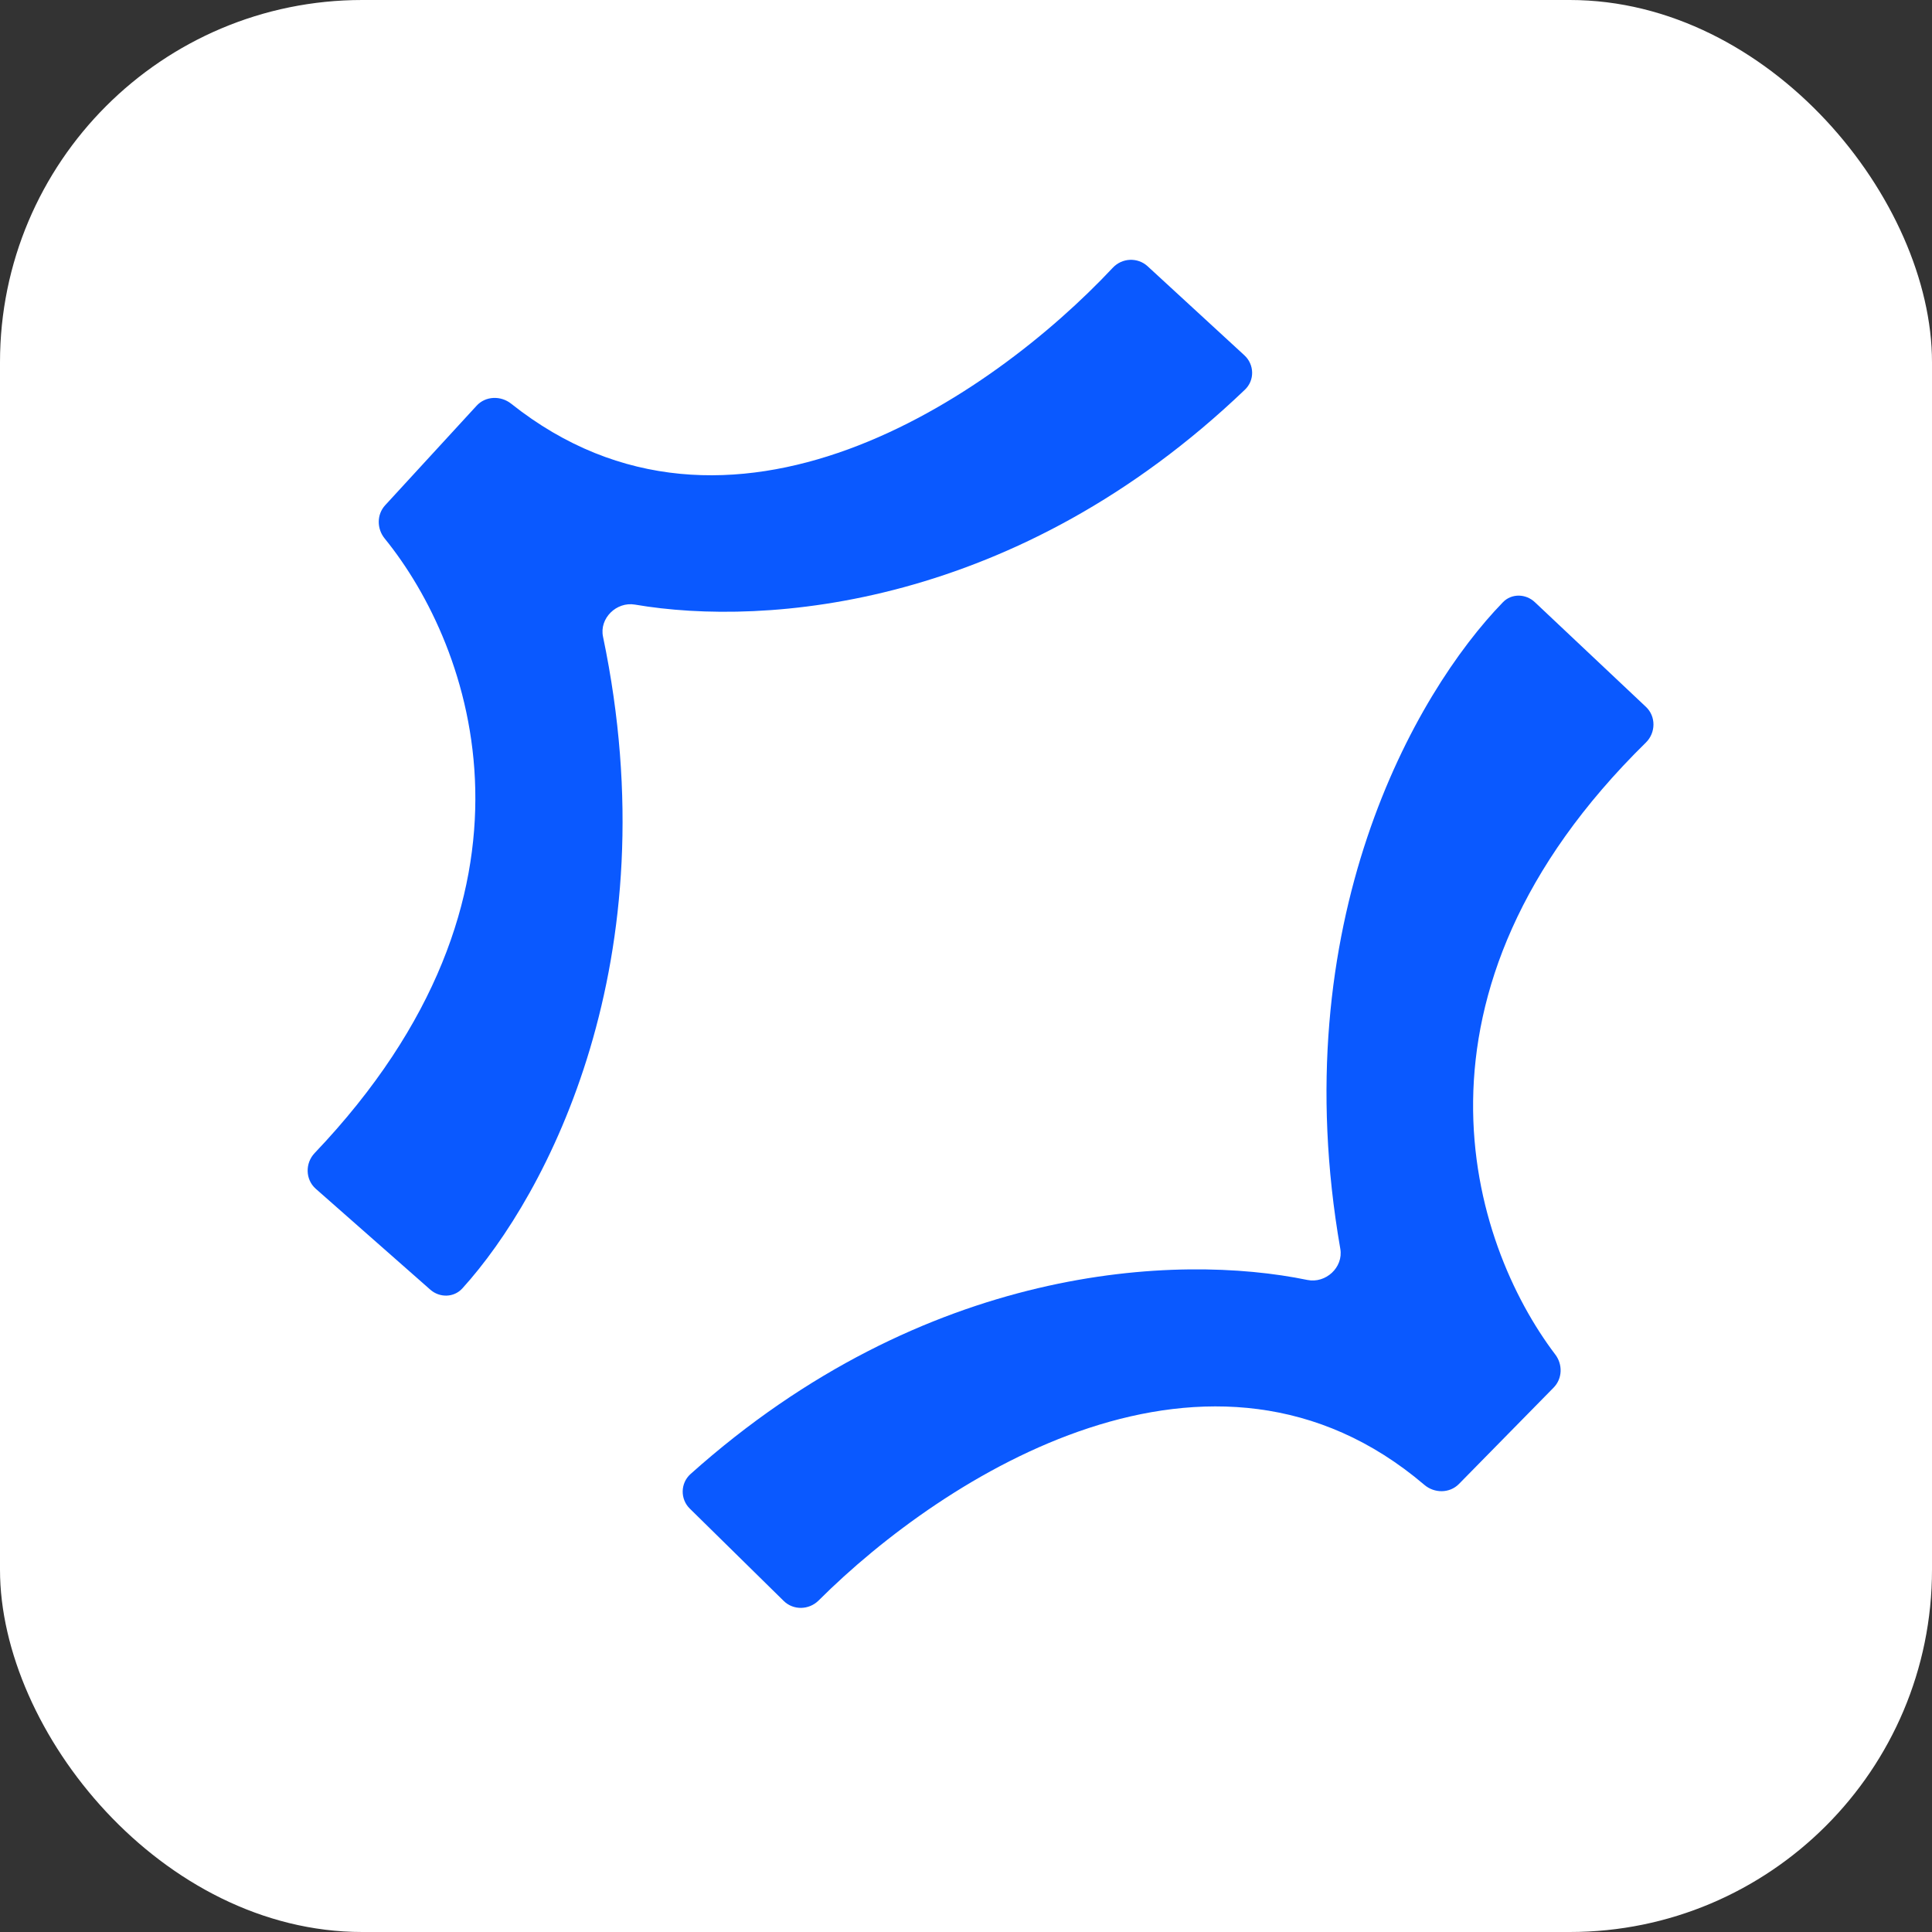
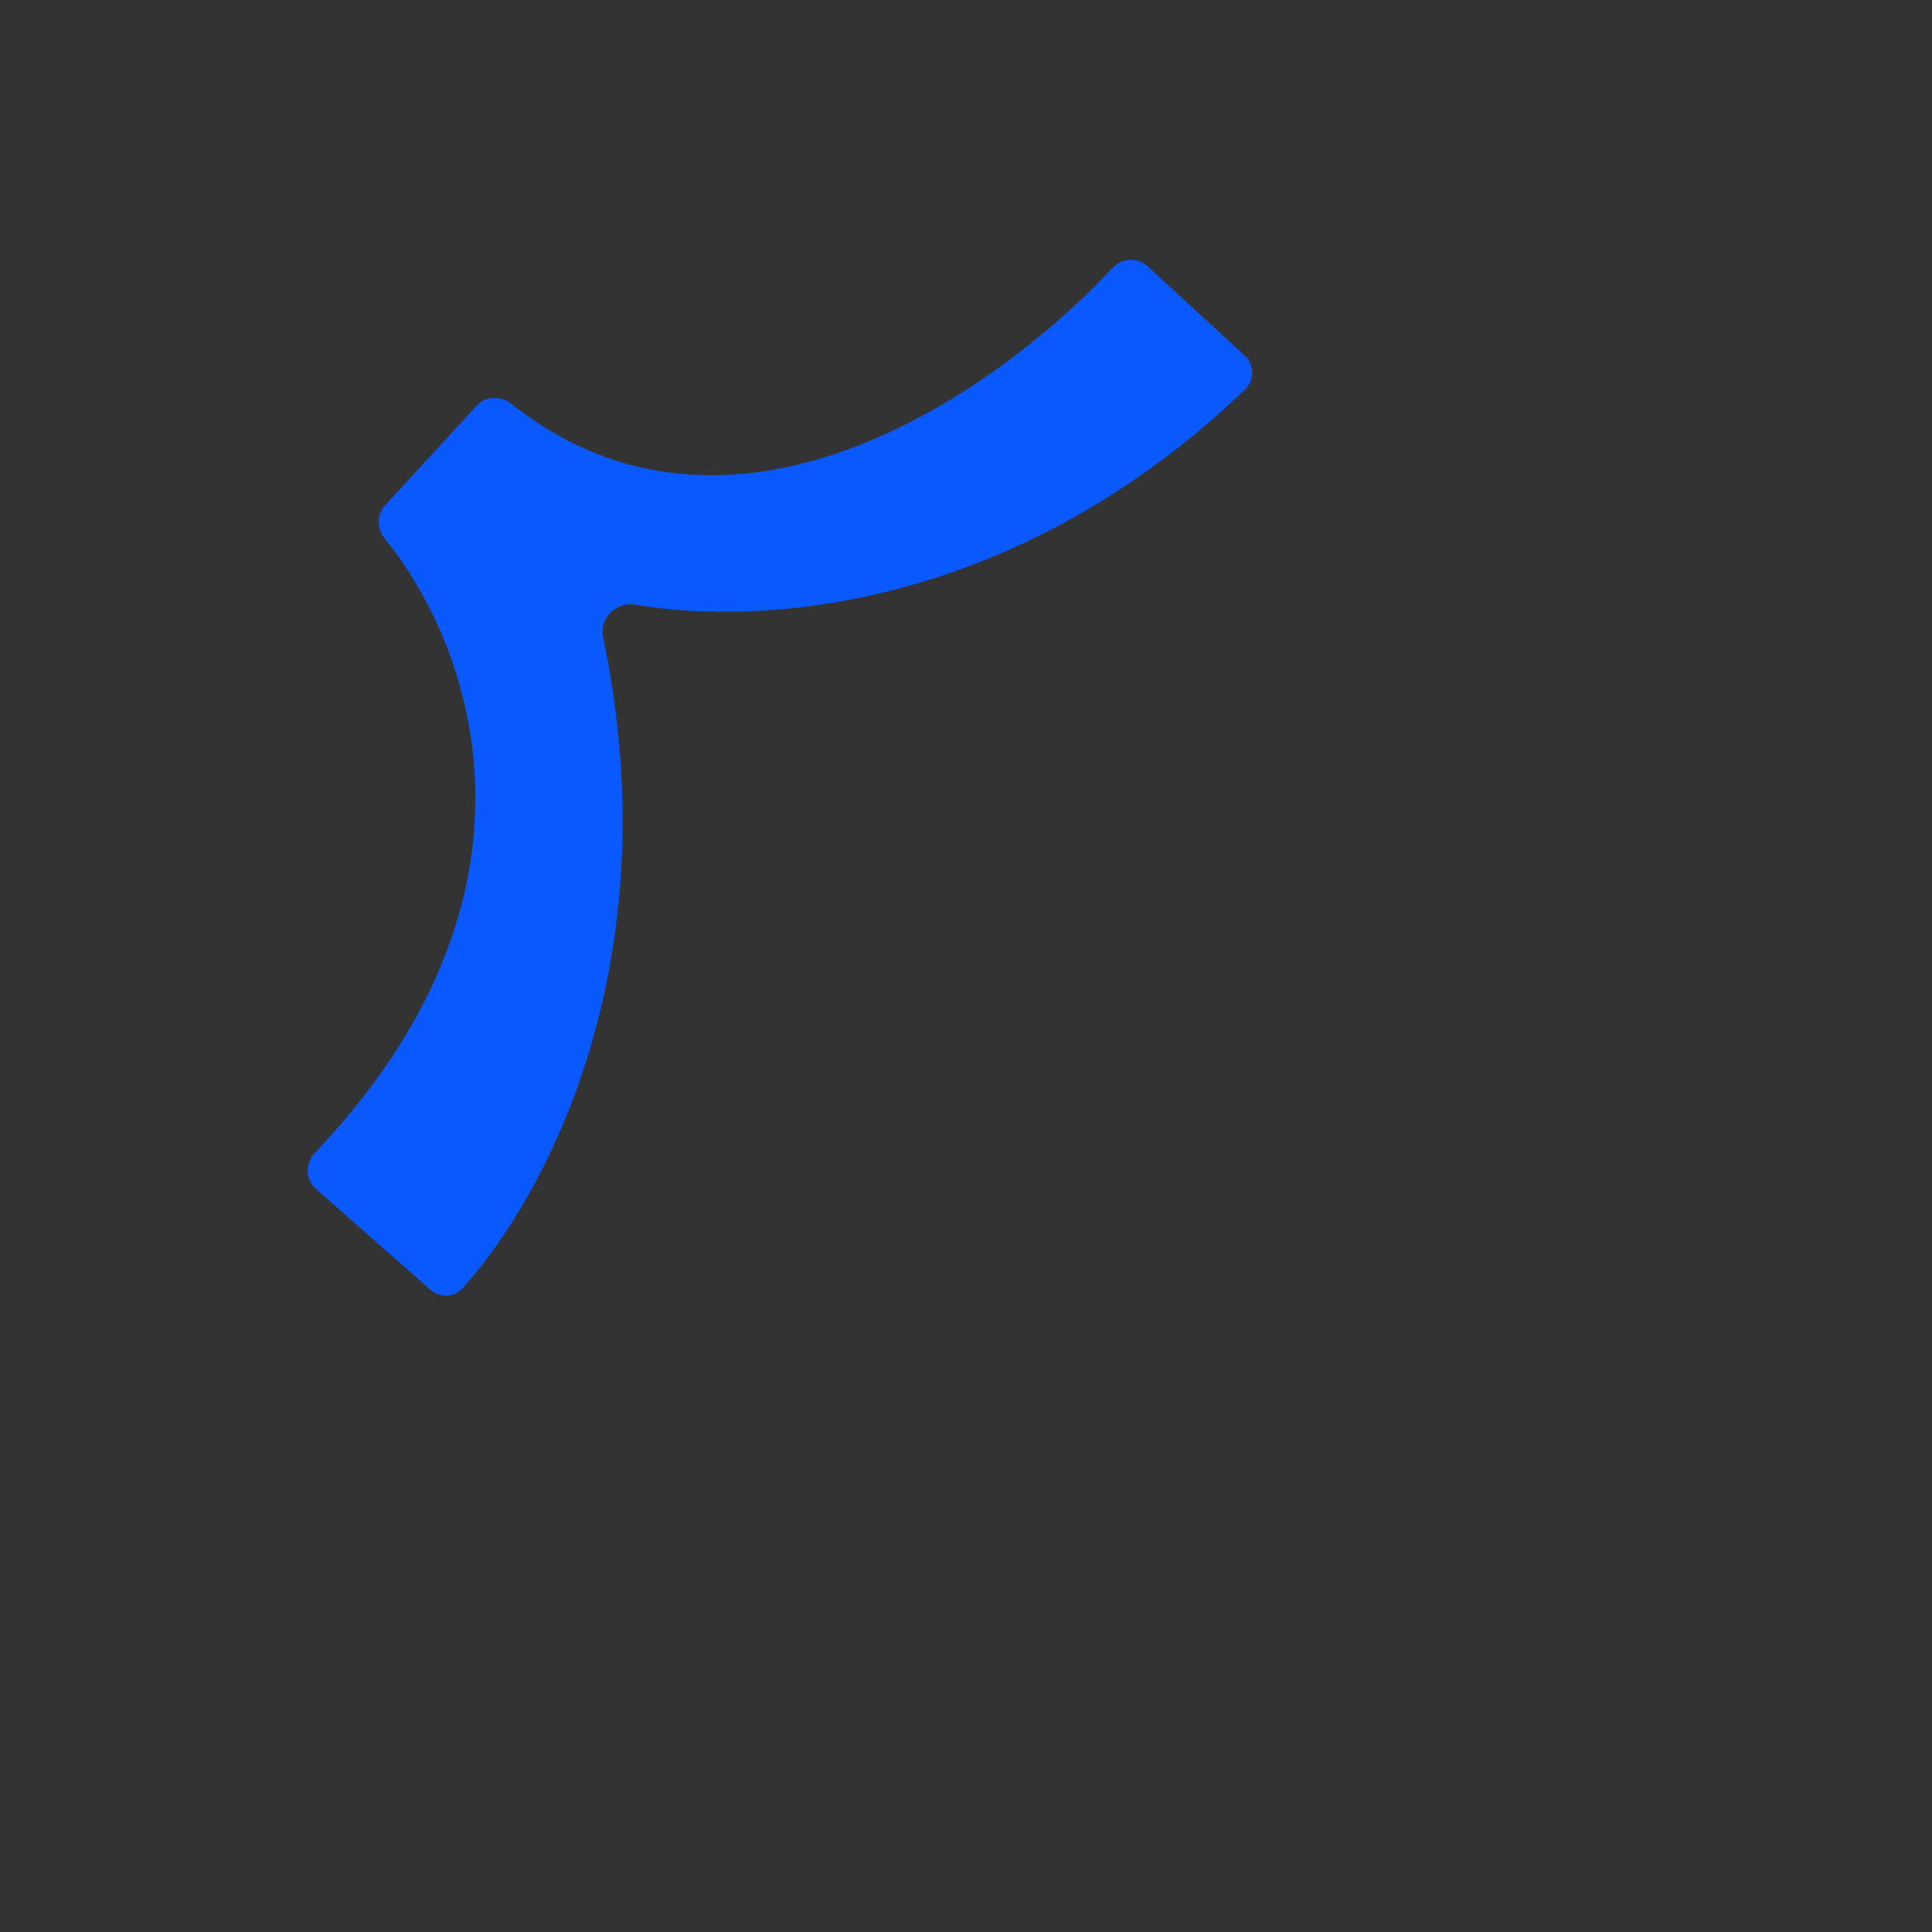
<svg xmlns="http://www.w3.org/2000/svg" width="16" height="16" viewBox="0 0 16 16" fill="none">
  <rect x="0" y="0" width="16" height="16" fill="#333333" stroke="none" />
-   <rect width="16" height="16" rx="3" fill="white" />
  <path d="M9.504 2.205L10.305 2.942C10.389 3.019 10.392 3.15 10.309 3.228C8.425 5.031 6.344 5.193 5.258 5.007C5.105 4.981 4.962 5.121 4.994 5.273C5.555 7.954 4.533 9.894 3.829 10.67C3.759 10.747 3.641 10.749 3.563 10.68L2.615 9.845C2.528 9.768 2.526 9.633 2.606 9.549C4.65 7.402 3.915 5.357 3.186 4.46C3.12 4.379 3.119 4.261 3.19 4.184L3.947 3.36C4.021 3.279 4.147 3.275 4.233 3.343C6.039 4.779 8.21 3.29 9.215 2.218C9.292 2.135 9.421 2.129 9.504 2.205Z" fill="#0A59FF" />
-   <path d="M6.49 13.258L5.713 12.494C5.632 12.415 5.634 12.283 5.719 12.207C7.662 10.469 9.747 10.377 10.827 10.6C10.979 10.631 11.126 10.496 11.1 10.343C10.629 7.644 11.716 5.74 12.446 4.988C12.518 4.913 12.636 4.916 12.711 4.987L13.631 5.854C13.715 5.933 13.713 6.068 13.631 6.149C11.515 8.226 12.181 10.295 12.879 11.216C12.943 11.299 12.94 11.417 12.866 11.492L12.082 12.29C12.005 12.368 11.879 12.368 11.796 12.297C10.039 10.801 7.819 12.217 6.779 13.255C6.699 13.334 6.57 13.337 6.49 13.258Z" fill="#0A59FF" />
</svg>